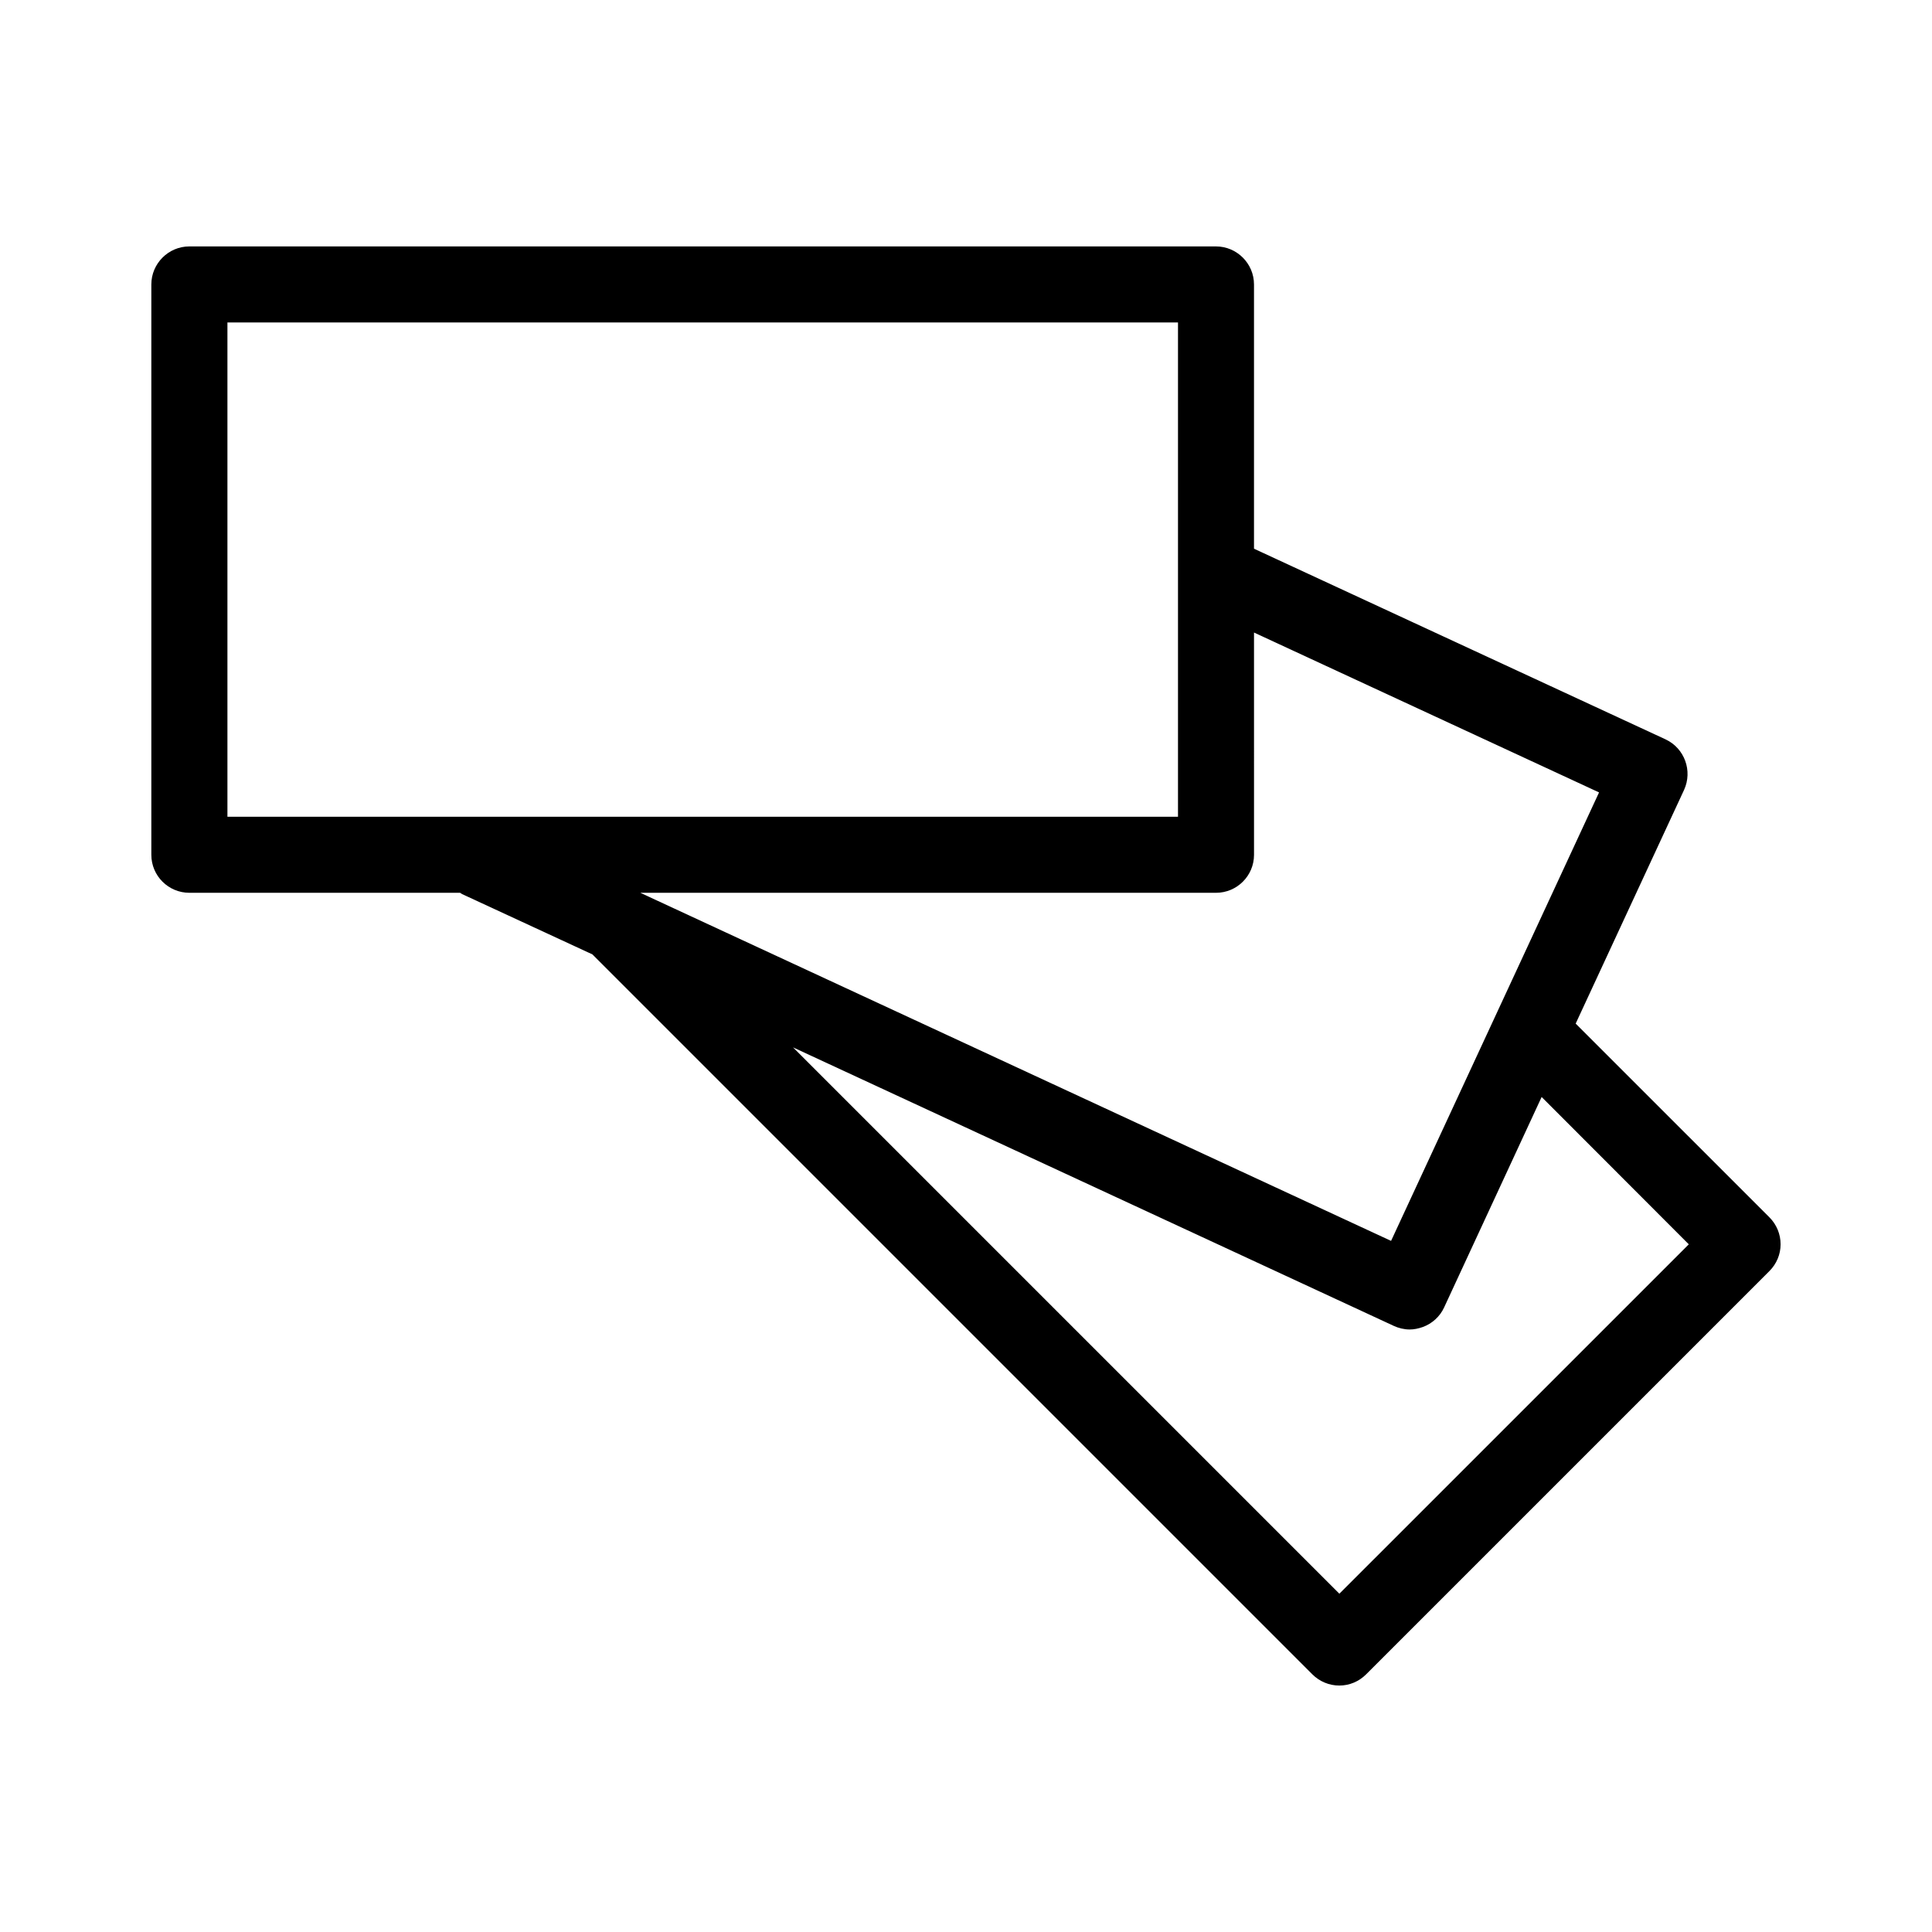
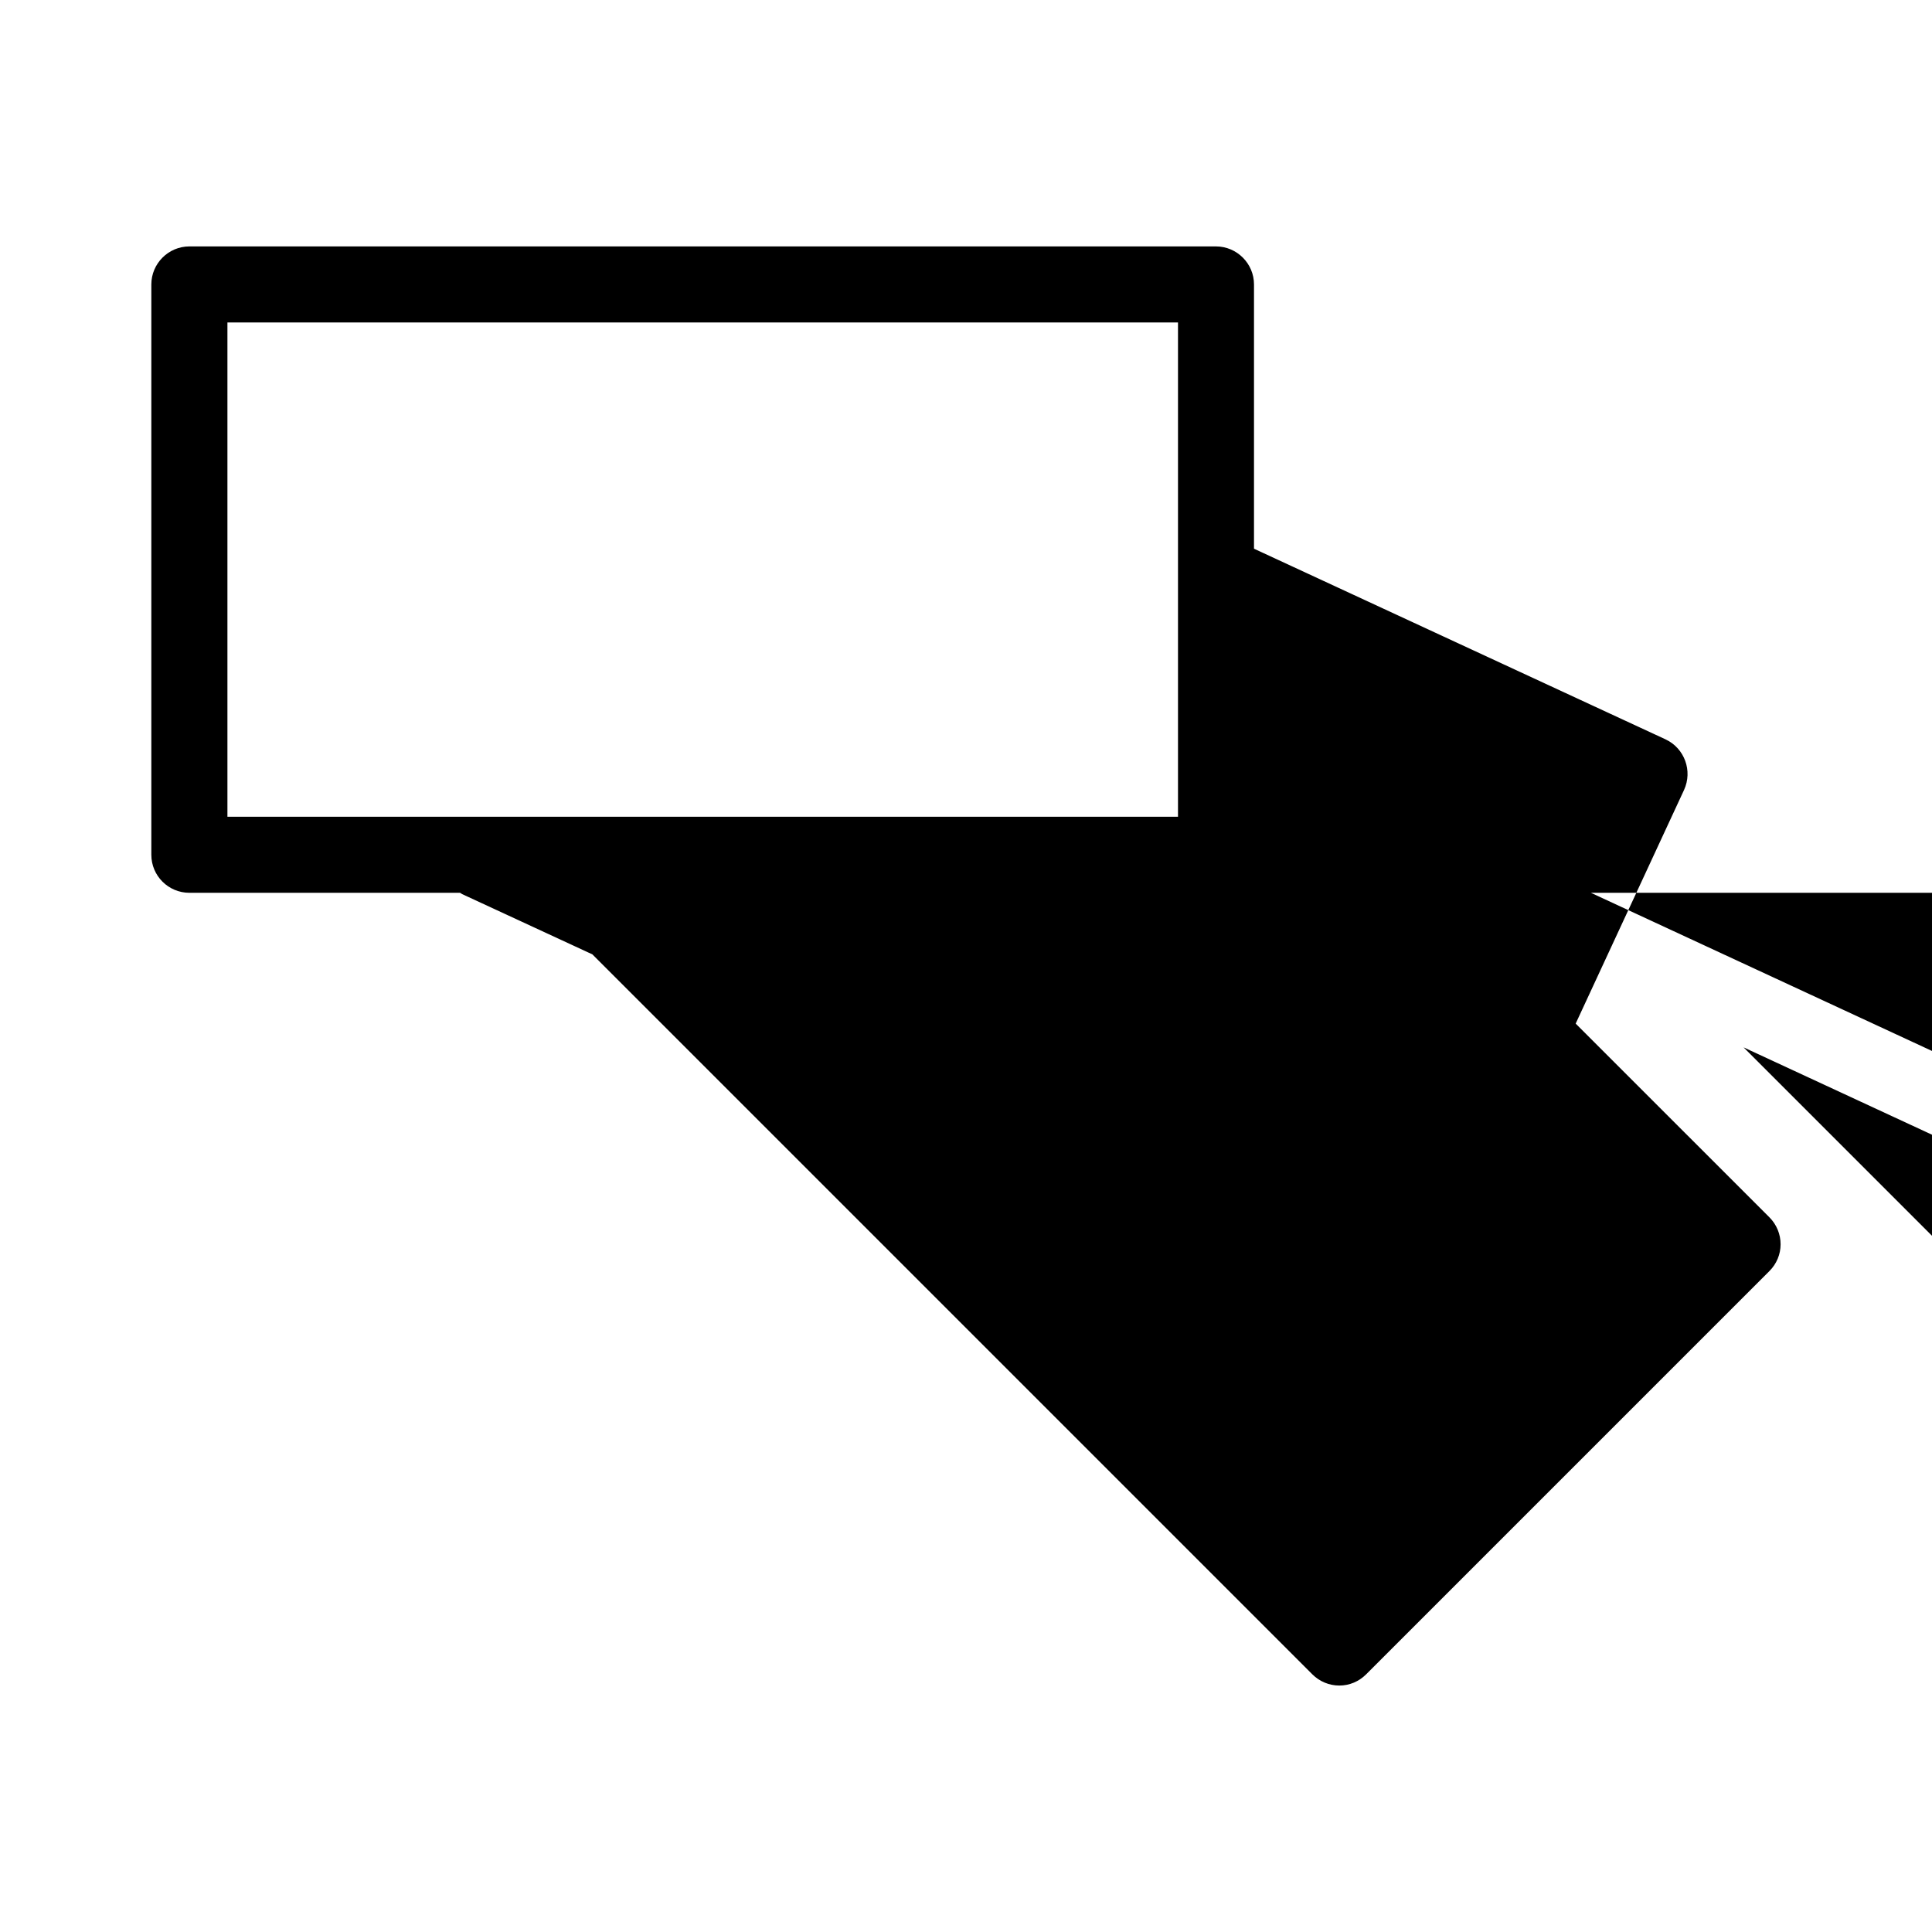
<svg xmlns="http://www.w3.org/2000/svg" fill="#000000" width="800px" height="800px" version="1.1" viewBox="144 144 512 512">
-   <path d="m612.91 466.6-51.34-51.336 28.719-61.918c2.316-5.039 0.152-11.035-4.887-13.402l-109.08-50.531v-70.031c0-5.543-4.535-10.078-10.078-10.078h-272.06c-5.543 0-10.078 4.535-10.078 10.078v151.14c0 5.594 4.535 10.078 10.078 10.078h71.742c0.203 0.102 0.352 0.25 0.555 0.352l34.512 15.973 190.79 190.79c1.914 1.914 4.484 2.973 7.152 2.973 2.672 0 5.188-1.059 7.106-2.973l106.86-106.86c1.914-1.914 2.973-4.434 2.973-7.106 0.004-2.672-1.055-5.242-2.969-7.156zm-408.64-106.15v-130.99h251.91v130.99zm261.98 20.152c5.543 0 10.078-4.484 10.078-10.078l-0.004-58.895 91.441 42.371-55.117 118.85-198.95-92.246zm32.695 185.75-144.79-144.79 159.2 73.809c1.309 0.605 2.769 0.957 4.231 0.957 1.16 0 2.316-0.25 3.477-0.656 2.469-0.906 4.535-2.769 5.644-5.188l25.844-55.773 38.996 39.047z" />
+   <path d="m612.91 466.6-51.34-51.336 28.719-61.918c2.316-5.039 0.152-11.035-4.887-13.402l-109.08-50.531v-70.031c0-5.543-4.535-10.078-10.078-10.078h-272.06c-5.543 0-10.078 4.535-10.078 10.078v151.14c0 5.594 4.535 10.078 10.078 10.078h71.742c0.203 0.102 0.352 0.25 0.555 0.352l34.512 15.973 190.79 190.79c1.914 1.914 4.484 2.973 7.152 2.973 2.672 0 5.188-1.059 7.106-2.973l106.86-106.86c1.914-1.914 2.973-4.434 2.973-7.106 0.004-2.672-1.055-5.242-2.969-7.156zm-408.64-106.15v-130.99h251.91v130.99m261.98 20.152c5.543 0 10.078-4.484 10.078-10.078l-0.004-58.895 91.441 42.371-55.117 118.85-198.95-92.246zm32.695 185.75-144.79-144.79 159.2 73.809c1.309 0.605 2.769 0.957 4.231 0.957 1.16 0 2.316-0.25 3.477-0.656 2.469-0.906 4.535-2.769 5.644-5.188l25.844-55.773 38.996 39.047z" />
</svg>